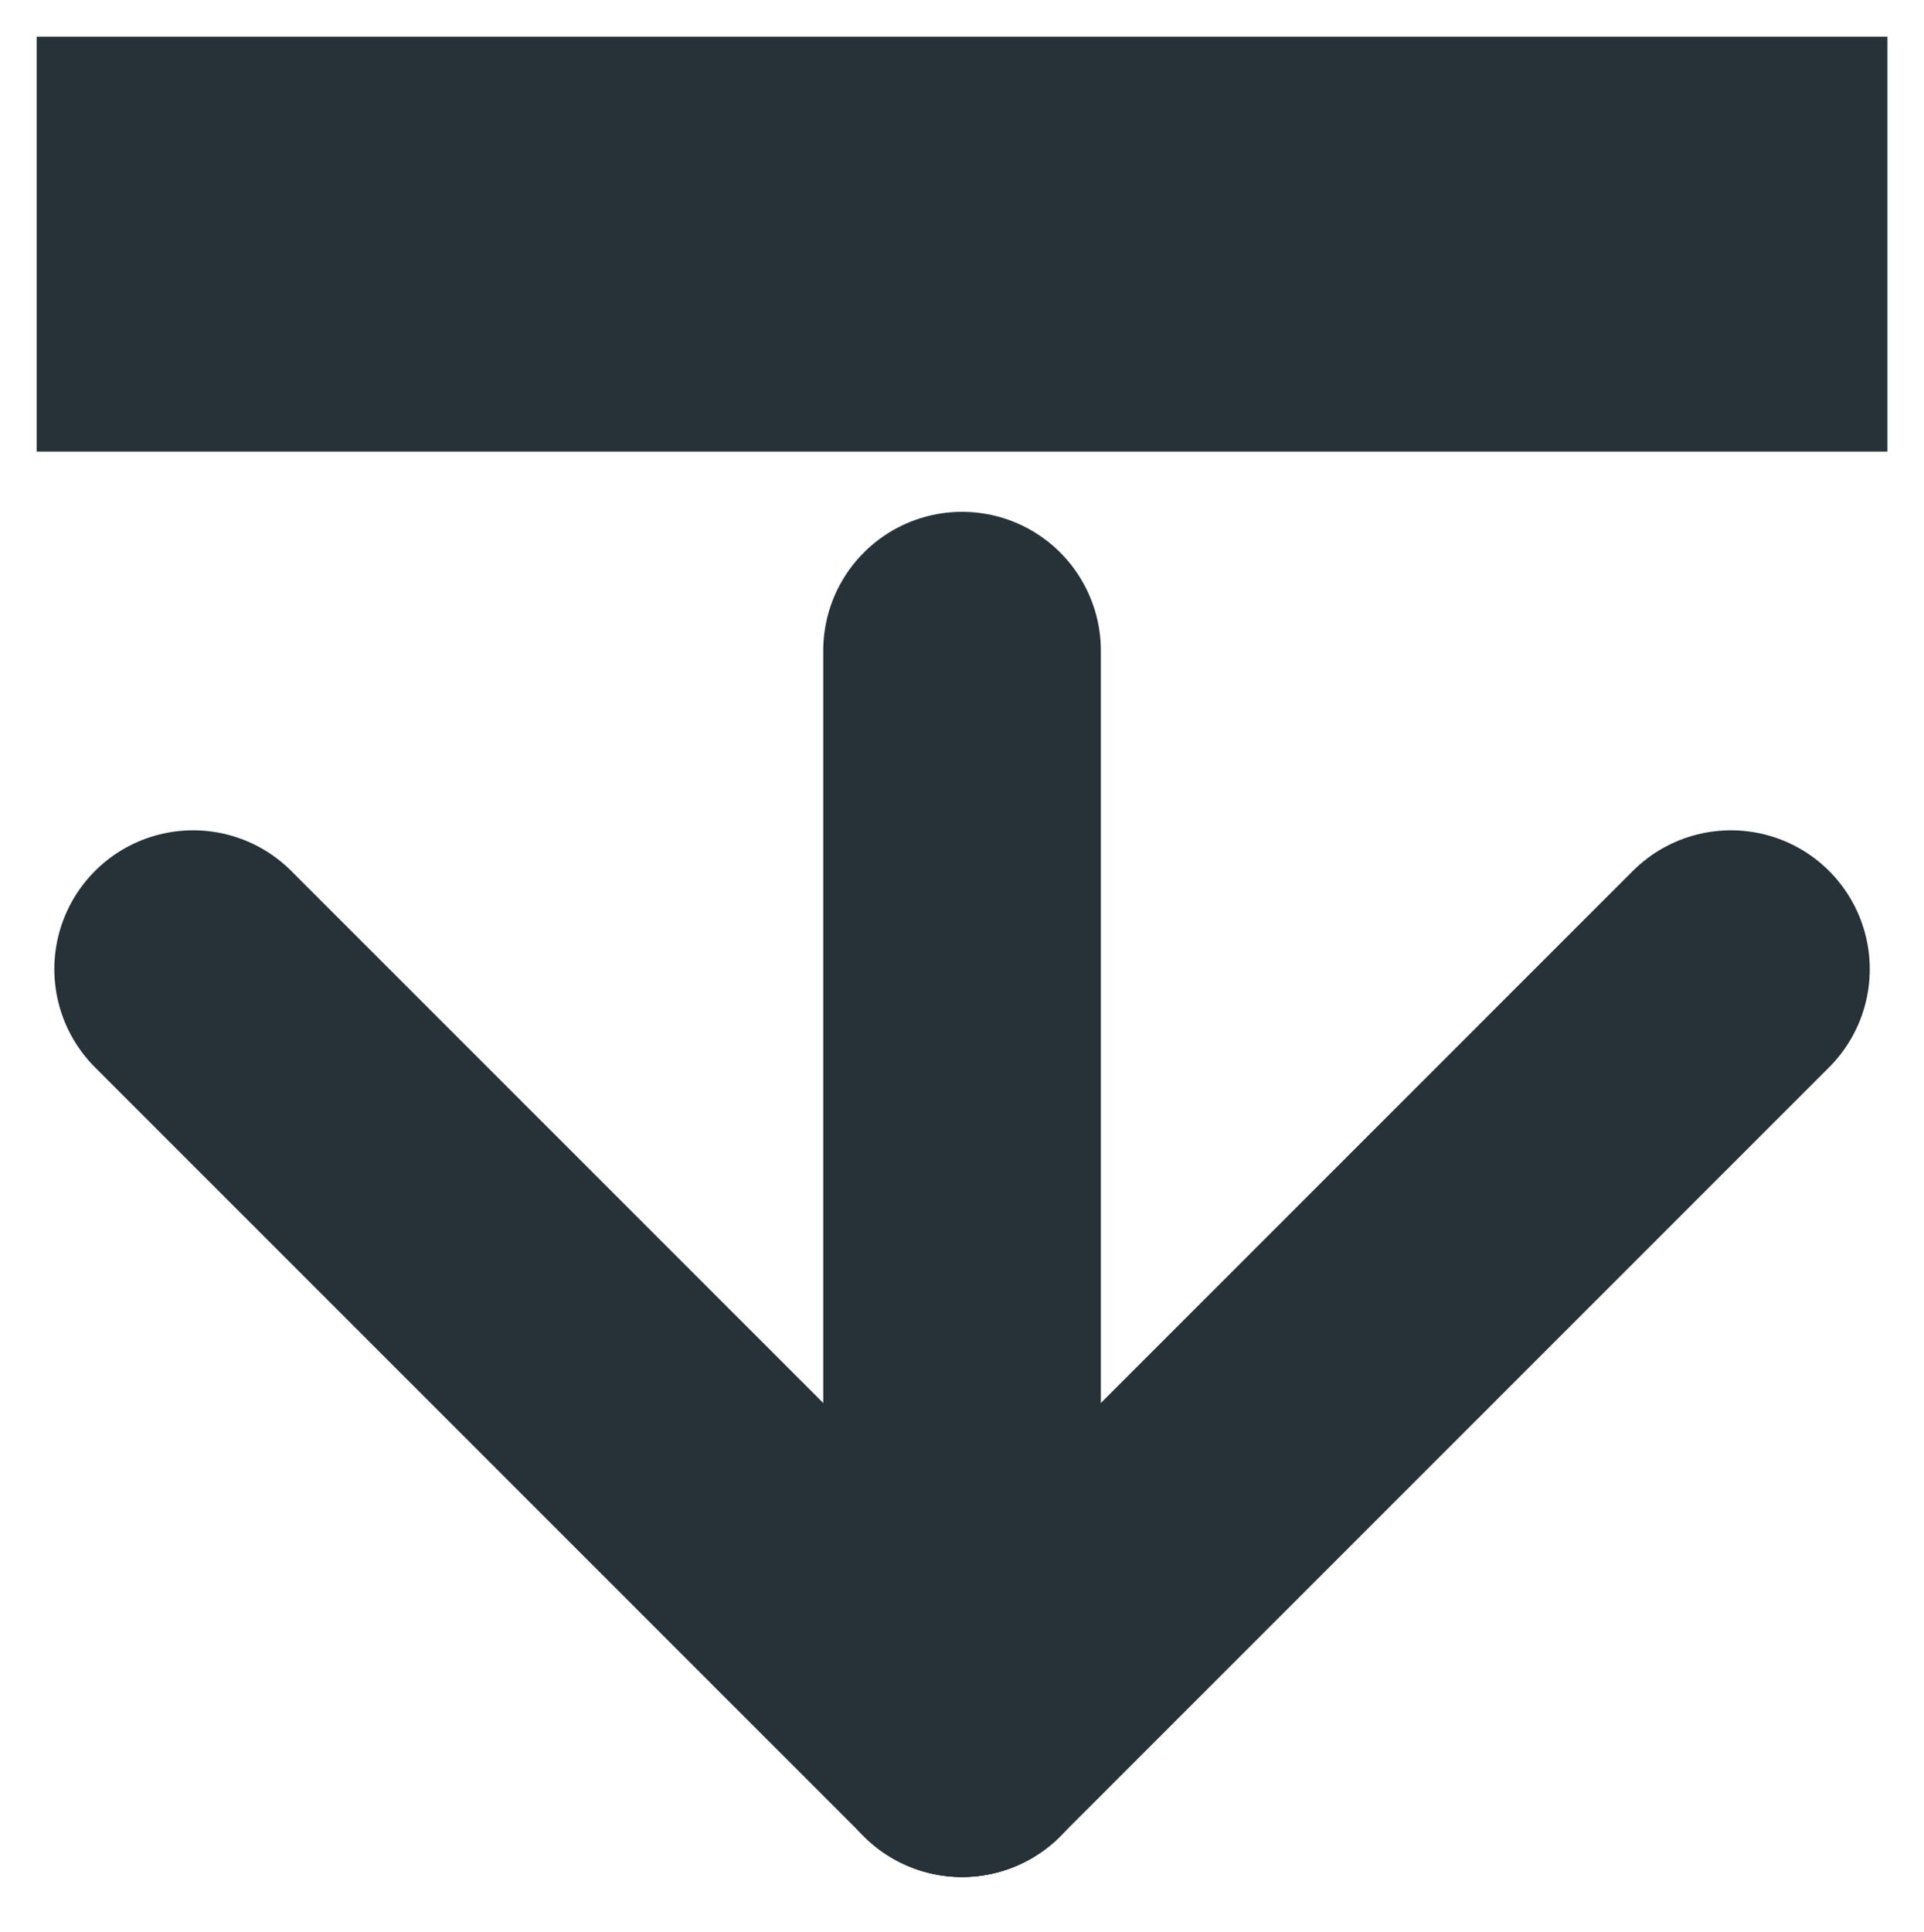
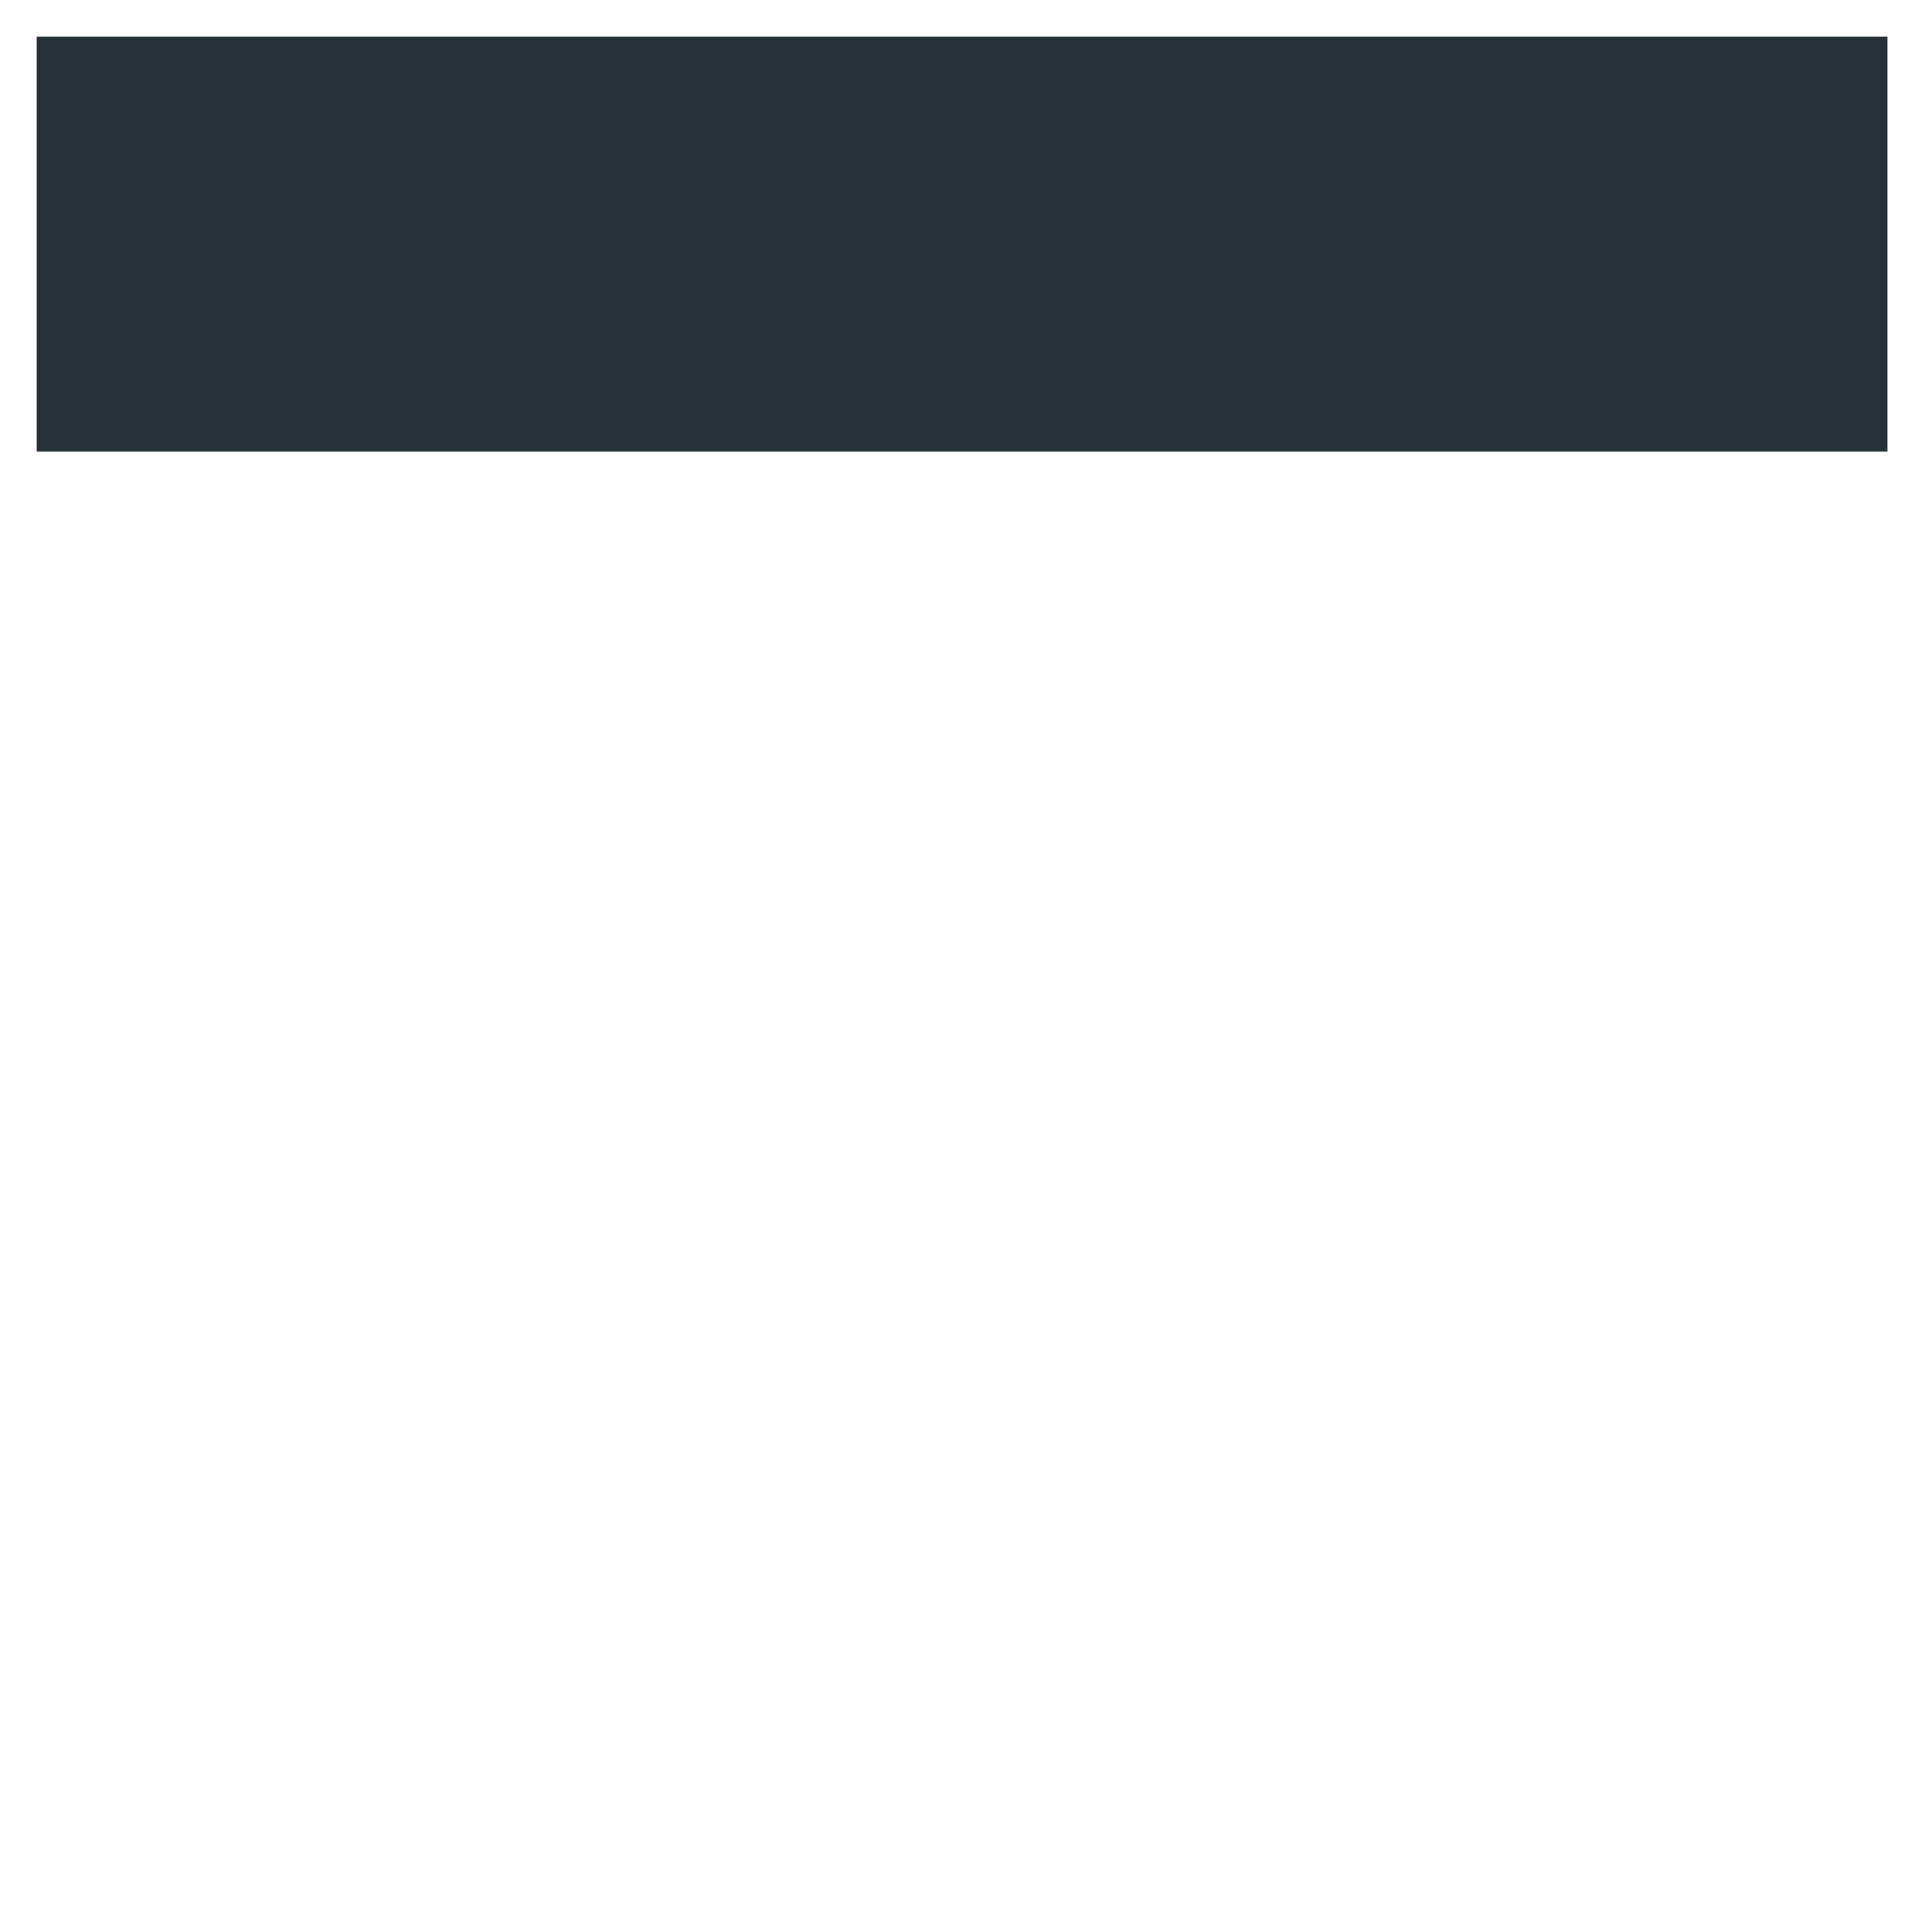
<svg xmlns="http://www.w3.org/2000/svg" version="1.1" id="line_art" x="0px" y="0px" viewBox="0 0 20.791 20.872" style="enable-background:new 0 0 20.791 20.872;" xml:space="preserve">
  <style type="text/css">
	.st0{fill:#263238;}
	.st1{fill:#263238;stroke:#263238;stroke-width:3;stroke-linecap:round;stroke-miterlimit:10;}
</style>
  <rect x="0.396" y="0.396" class="st0" width="20" height="4.483" />
  <g>
-     <line class="st1" x1="10.396" y1="7.03" x2="10.396" y2="18.78" />
-     <line class="st1" x1="2.087" y1="10.471" x2="10.396" y2="18.78" />
-     <line class="st1" x1="18.705" y1="10.471" x2="10.396" y2="18.78" />
-   </g>
+     </g>
</svg>